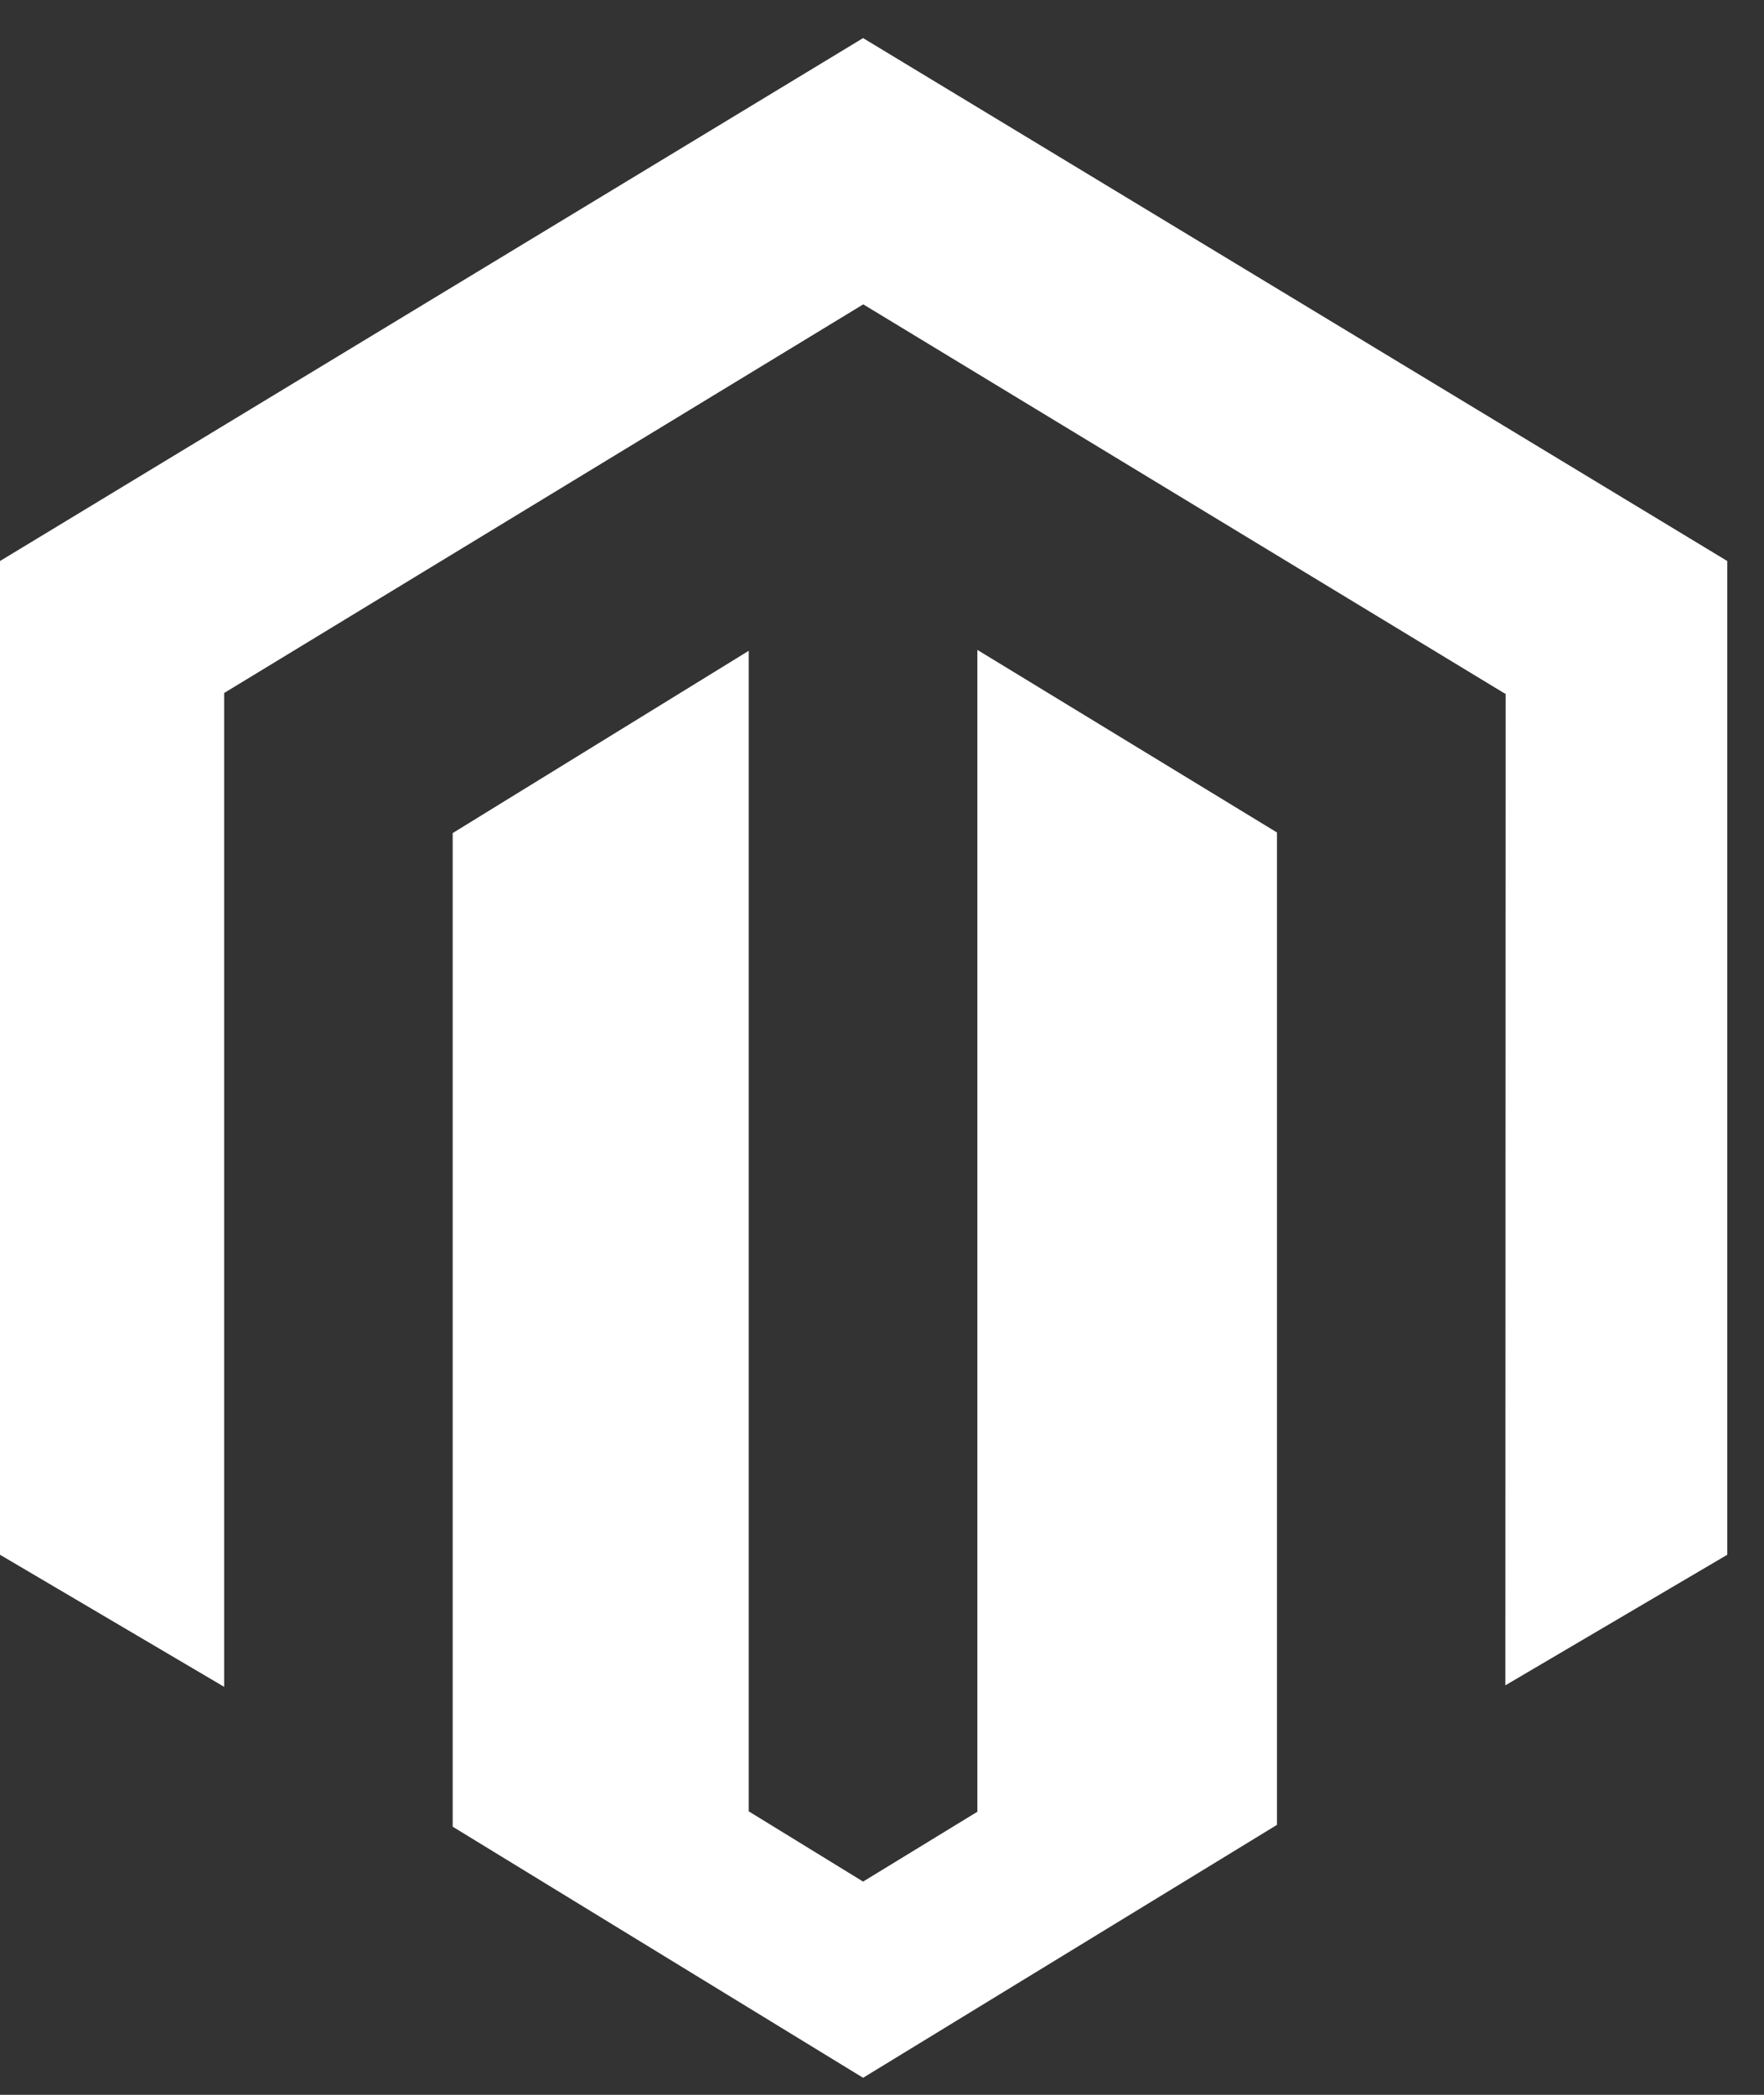
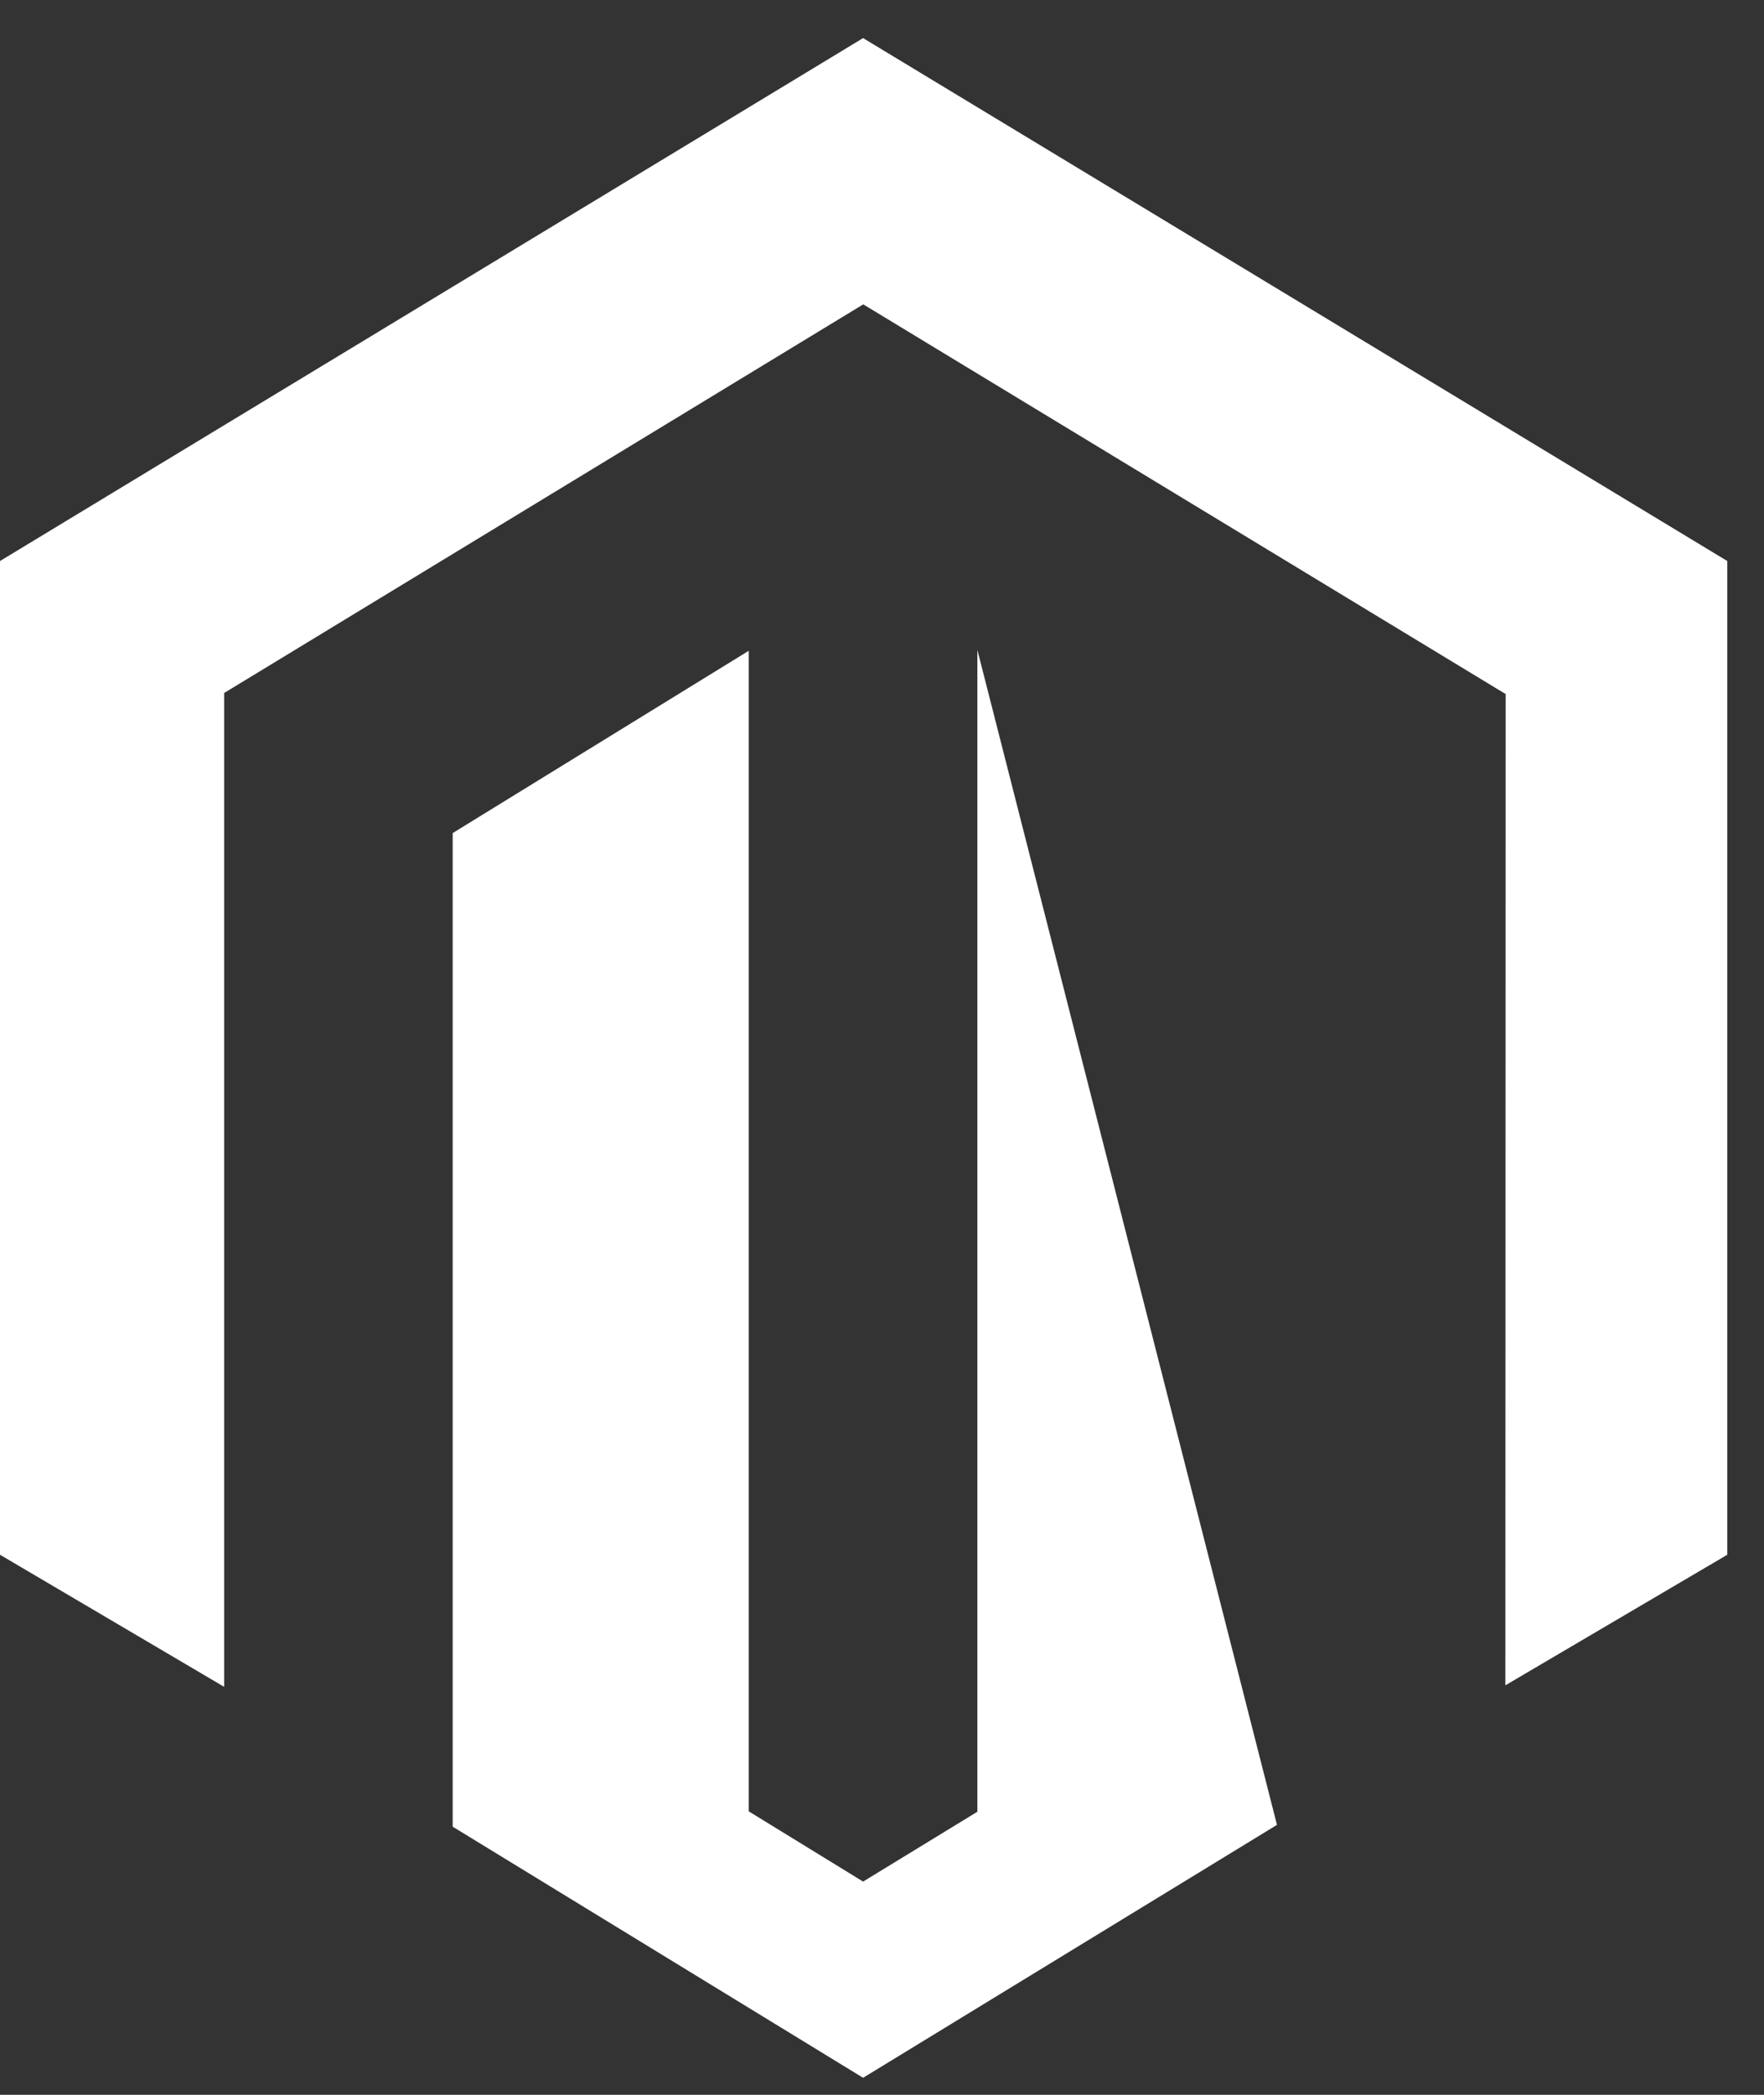
<svg xmlns="http://www.w3.org/2000/svg" width="32" height="38" viewBox="0 0 32 38" fill="none">
  <rect x="0" y="0" width="32" height="38" fill="#333333" stroke="none" />
-   <path d="M17.73 11.789V32.865L15.657 34.132L13.583 32.858V11.805L8.212 15.112V33.136L15.657 37.691L23.165 33.103V15.101L17.73 11.789ZM15.657 0.691L0 10.177V28.203L4.066 30.599V12.571L15.66 5.521L27.265 12.561L27.313 12.588L27.308 30.572L31.334 28.203V10.177L15.657 0.691Z" fill="white" />
+   <path d="M17.73 11.789V32.865L15.657 34.132L13.583 32.858V11.805L8.212 15.112V33.136L15.657 37.691L23.165 33.103L17.73 11.789ZM15.657 0.691L0 10.177V28.203L4.066 30.599V12.571L15.66 5.521L27.265 12.561L27.313 12.588L27.308 30.572L31.334 28.203V10.177L15.657 0.691Z" fill="white" />
</svg>